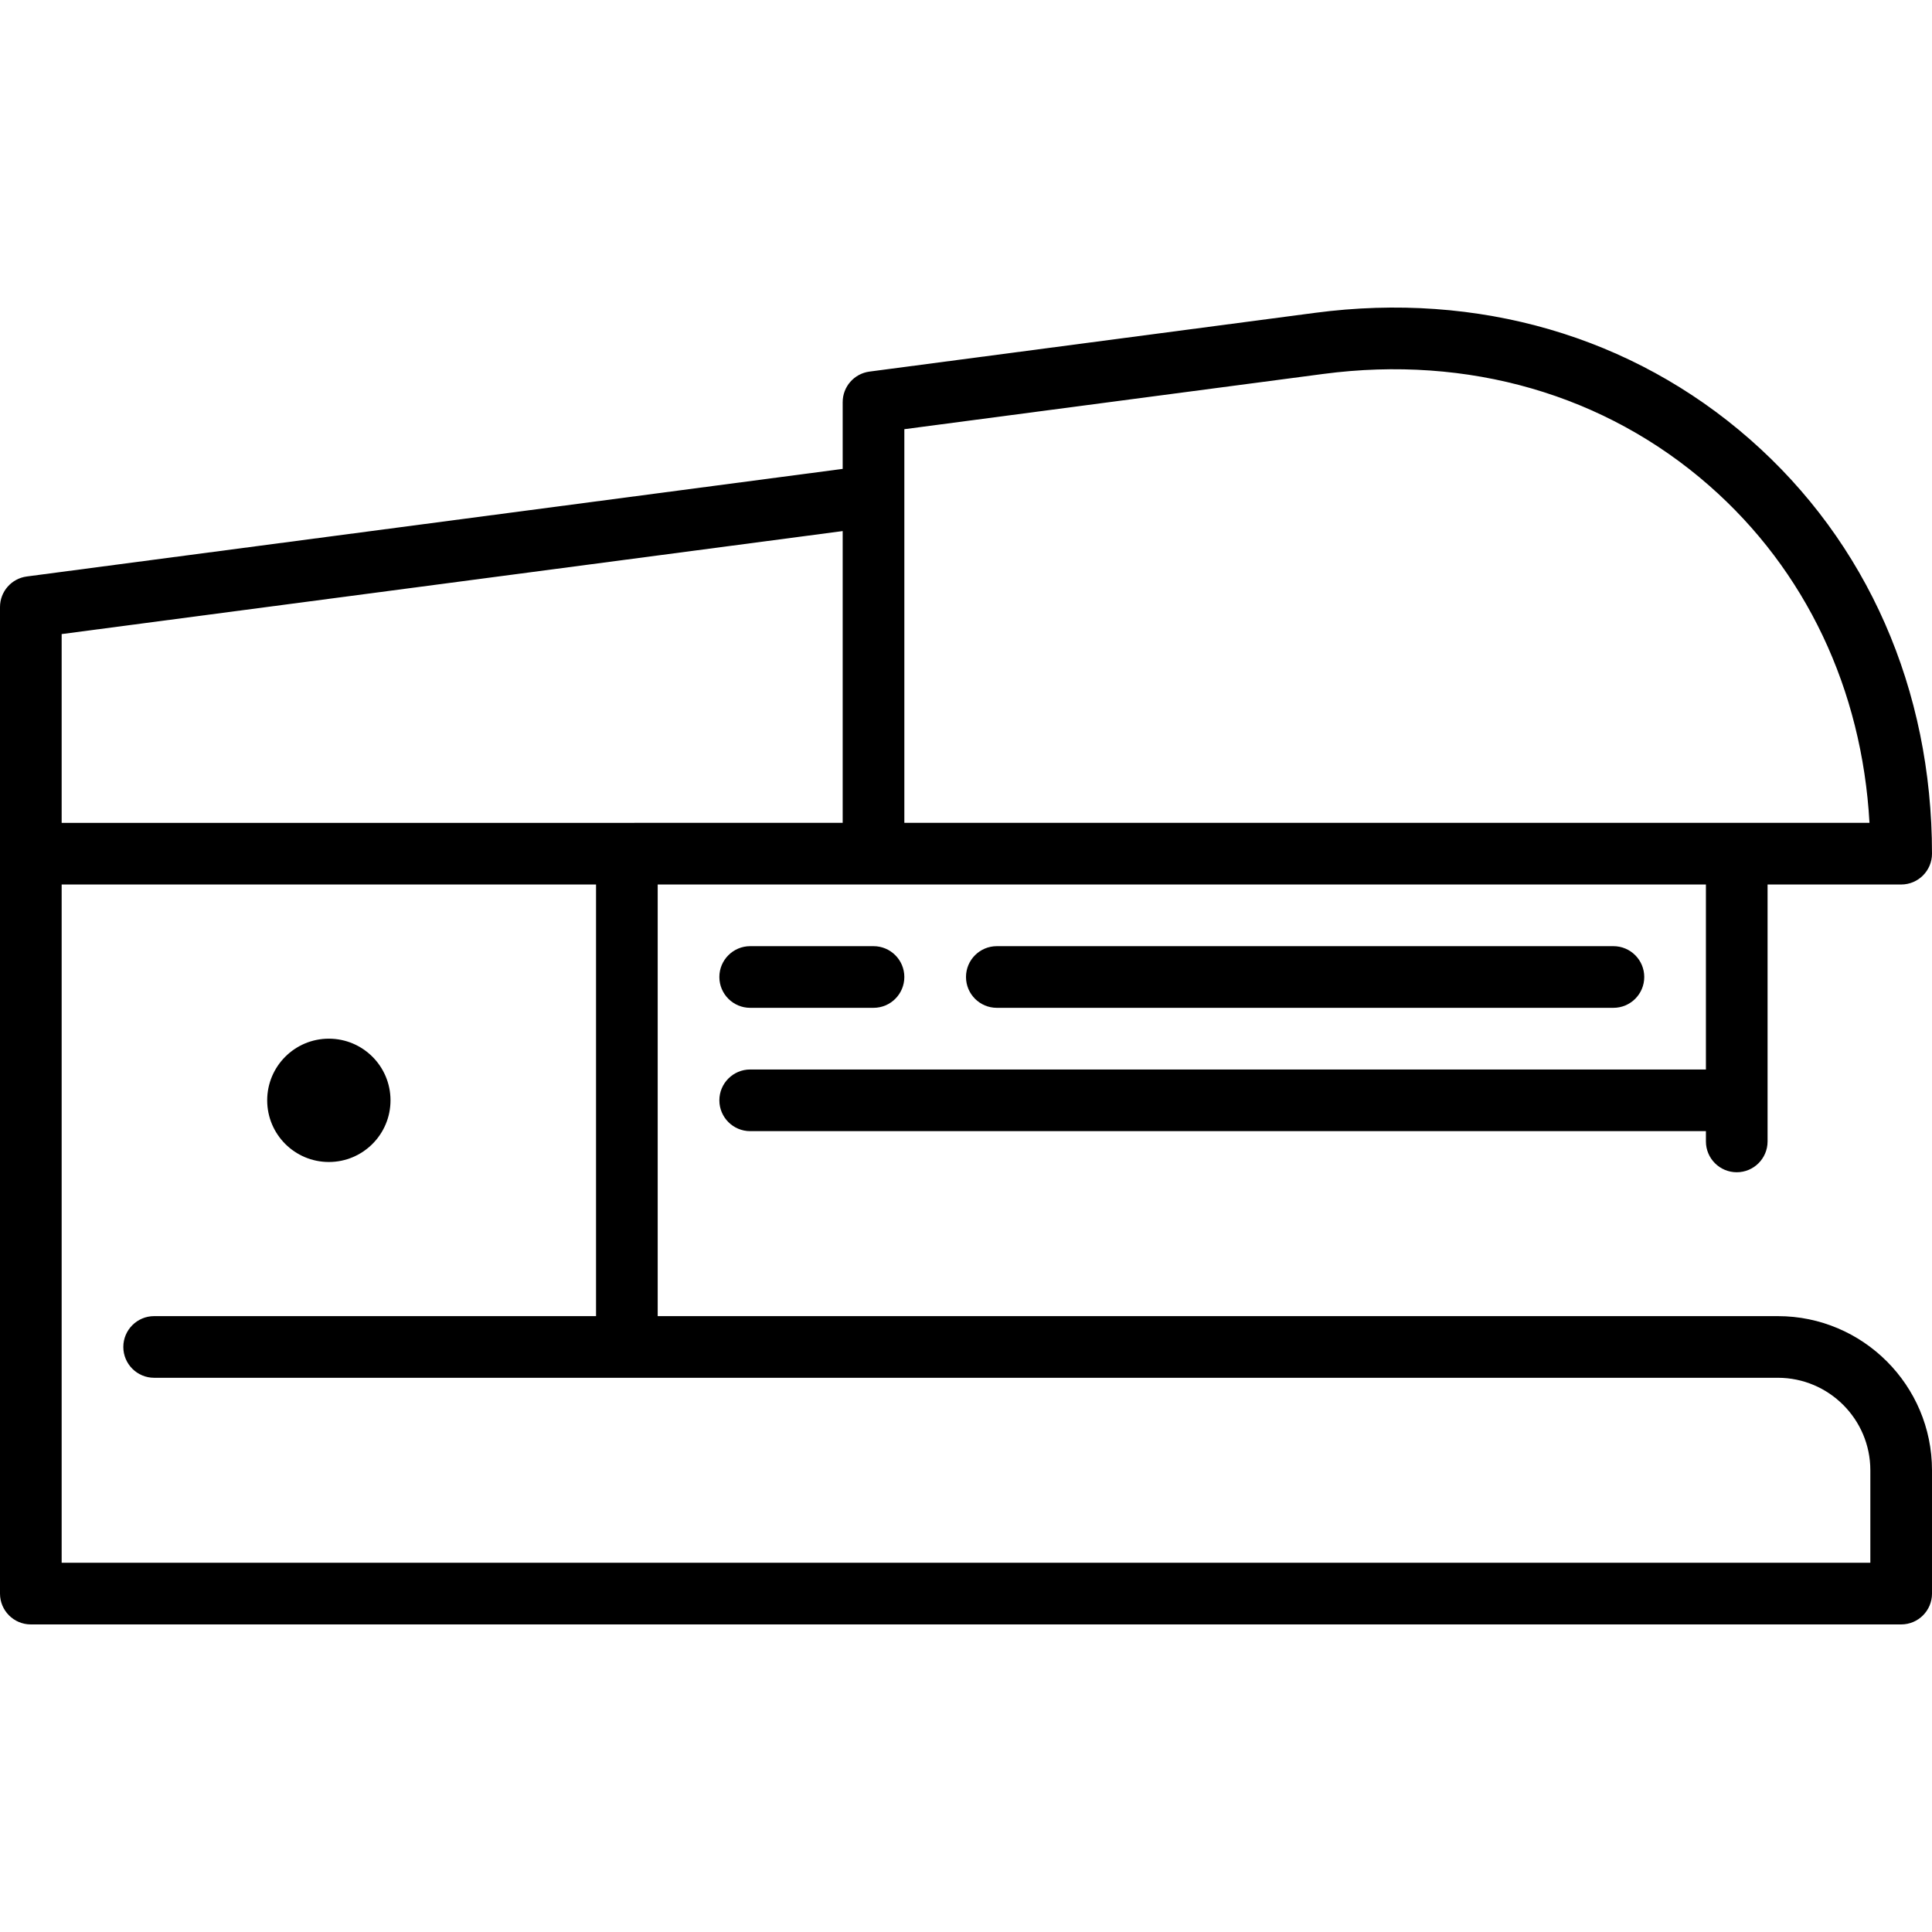
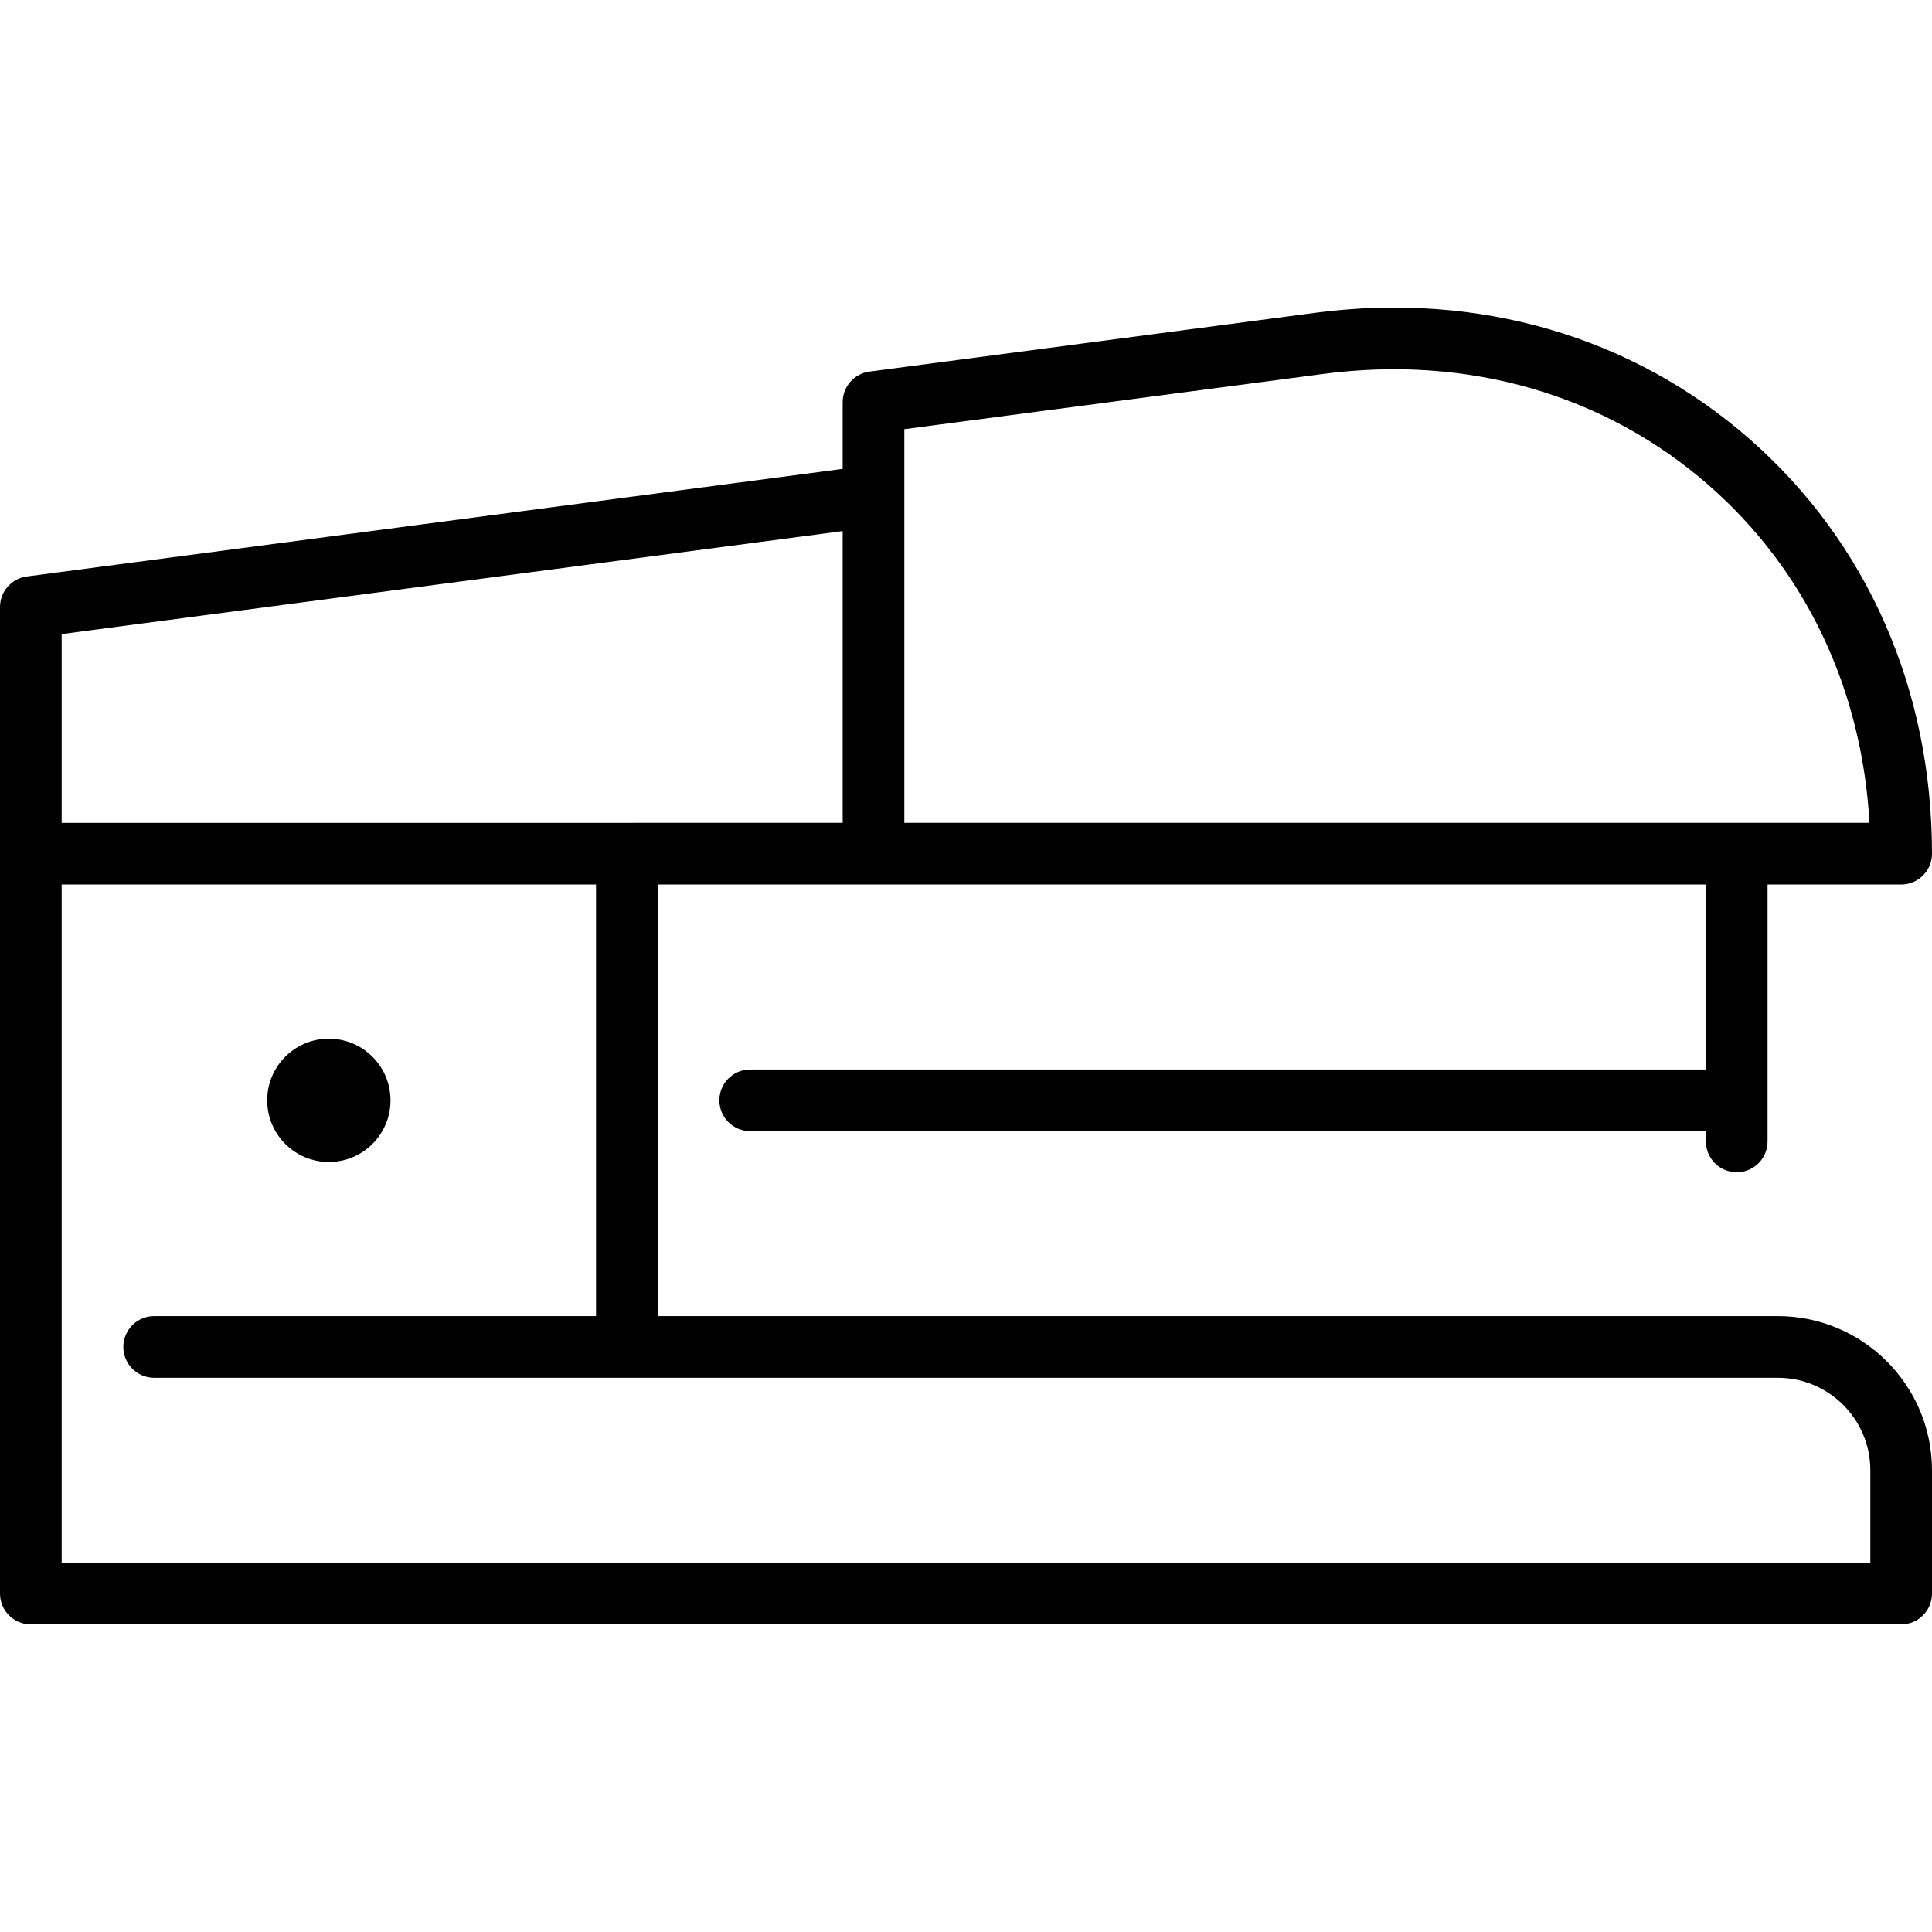
<svg xmlns="http://www.w3.org/2000/svg" fill="#000000" height="800px" width="800px" version="1.1" id="Layer_1" viewBox="0 0 512 512" xml:space="preserve">
  <g>
    <g>
      <path d="M471.149,348.788H174.298V234.405h277.787v49.021H198.809c-4.512,0-8.17,3.658-8.17,8.17c0,4.512,3.658,8.17,8.17,8.17    h253.277v2.723c0,4.512,3.657,8.17,8.17,8.17s8.17-3.658,8.17-8.17v-68.085h35.404c4.513,0,8.17-3.658,8.17-8.17    c0-43.528-17.146-82.532-48.278-109.828c-31.136-27.299-72.047-39.2-115.196-33.504L230.422,98.475    c-4.064,0.536-7.103,4-7.103,8.1v17.685L7.103,152.773c-4.064,0.536-7.103,4-7.103,8.1V422.32c0,4.512,3.658,8.17,8.17,8.17    h495.66c4.513,0,8.17-3.658,8.17-8.17v-32.681C512,367.113,493.675,348.788,471.149,348.788z M239.66,113.739l111.003-14.638    c38.407-5.07,74.74,5.439,102.287,29.59c25.592,22.439,40.501,53.934,42.483,89.372H239.66V113.739z M16.34,168.037    l206.979-27.294v77.322H16.34V168.037z M495.66,414.15H16.34V234.405h141.617v114.383H40.851c-4.512,0-8.17,3.658-8.17,8.17    c0,4.512,3.658,8.17,8.17,8.17h430.298c13.515,0,24.511,10.995,24.511,24.511V414.15z" />
    </g>
  </g>
  <g>
    <g>
-       <path d="M427.574,250.745H264.17c-4.513,0-8.17,3.658-8.17,8.17c0,4.512,3.657,8.17,8.17,8.17h163.404    c4.513,0,8.17-3.658,8.17-8.17C435.745,254.403,432.088,250.745,427.574,250.745z" />
-     </g>
+       </g>
  </g>
  <g>
    <g>
-       <path d="M231.489,250.745h-32.681c-4.512,0-8.17,3.658-8.17,8.17c0,4.512,3.658,8.17,8.17,8.17h32.681    c4.512,0,8.17-3.658,8.17-8.17C239.66,254.403,236.002,250.745,231.489,250.745z" />
-     </g>
+       </g>
  </g>
  <g>
    <g>
      <circle cx="87.149" cy="291.6" r="16.34" />
    </g>
  </g>
</svg>